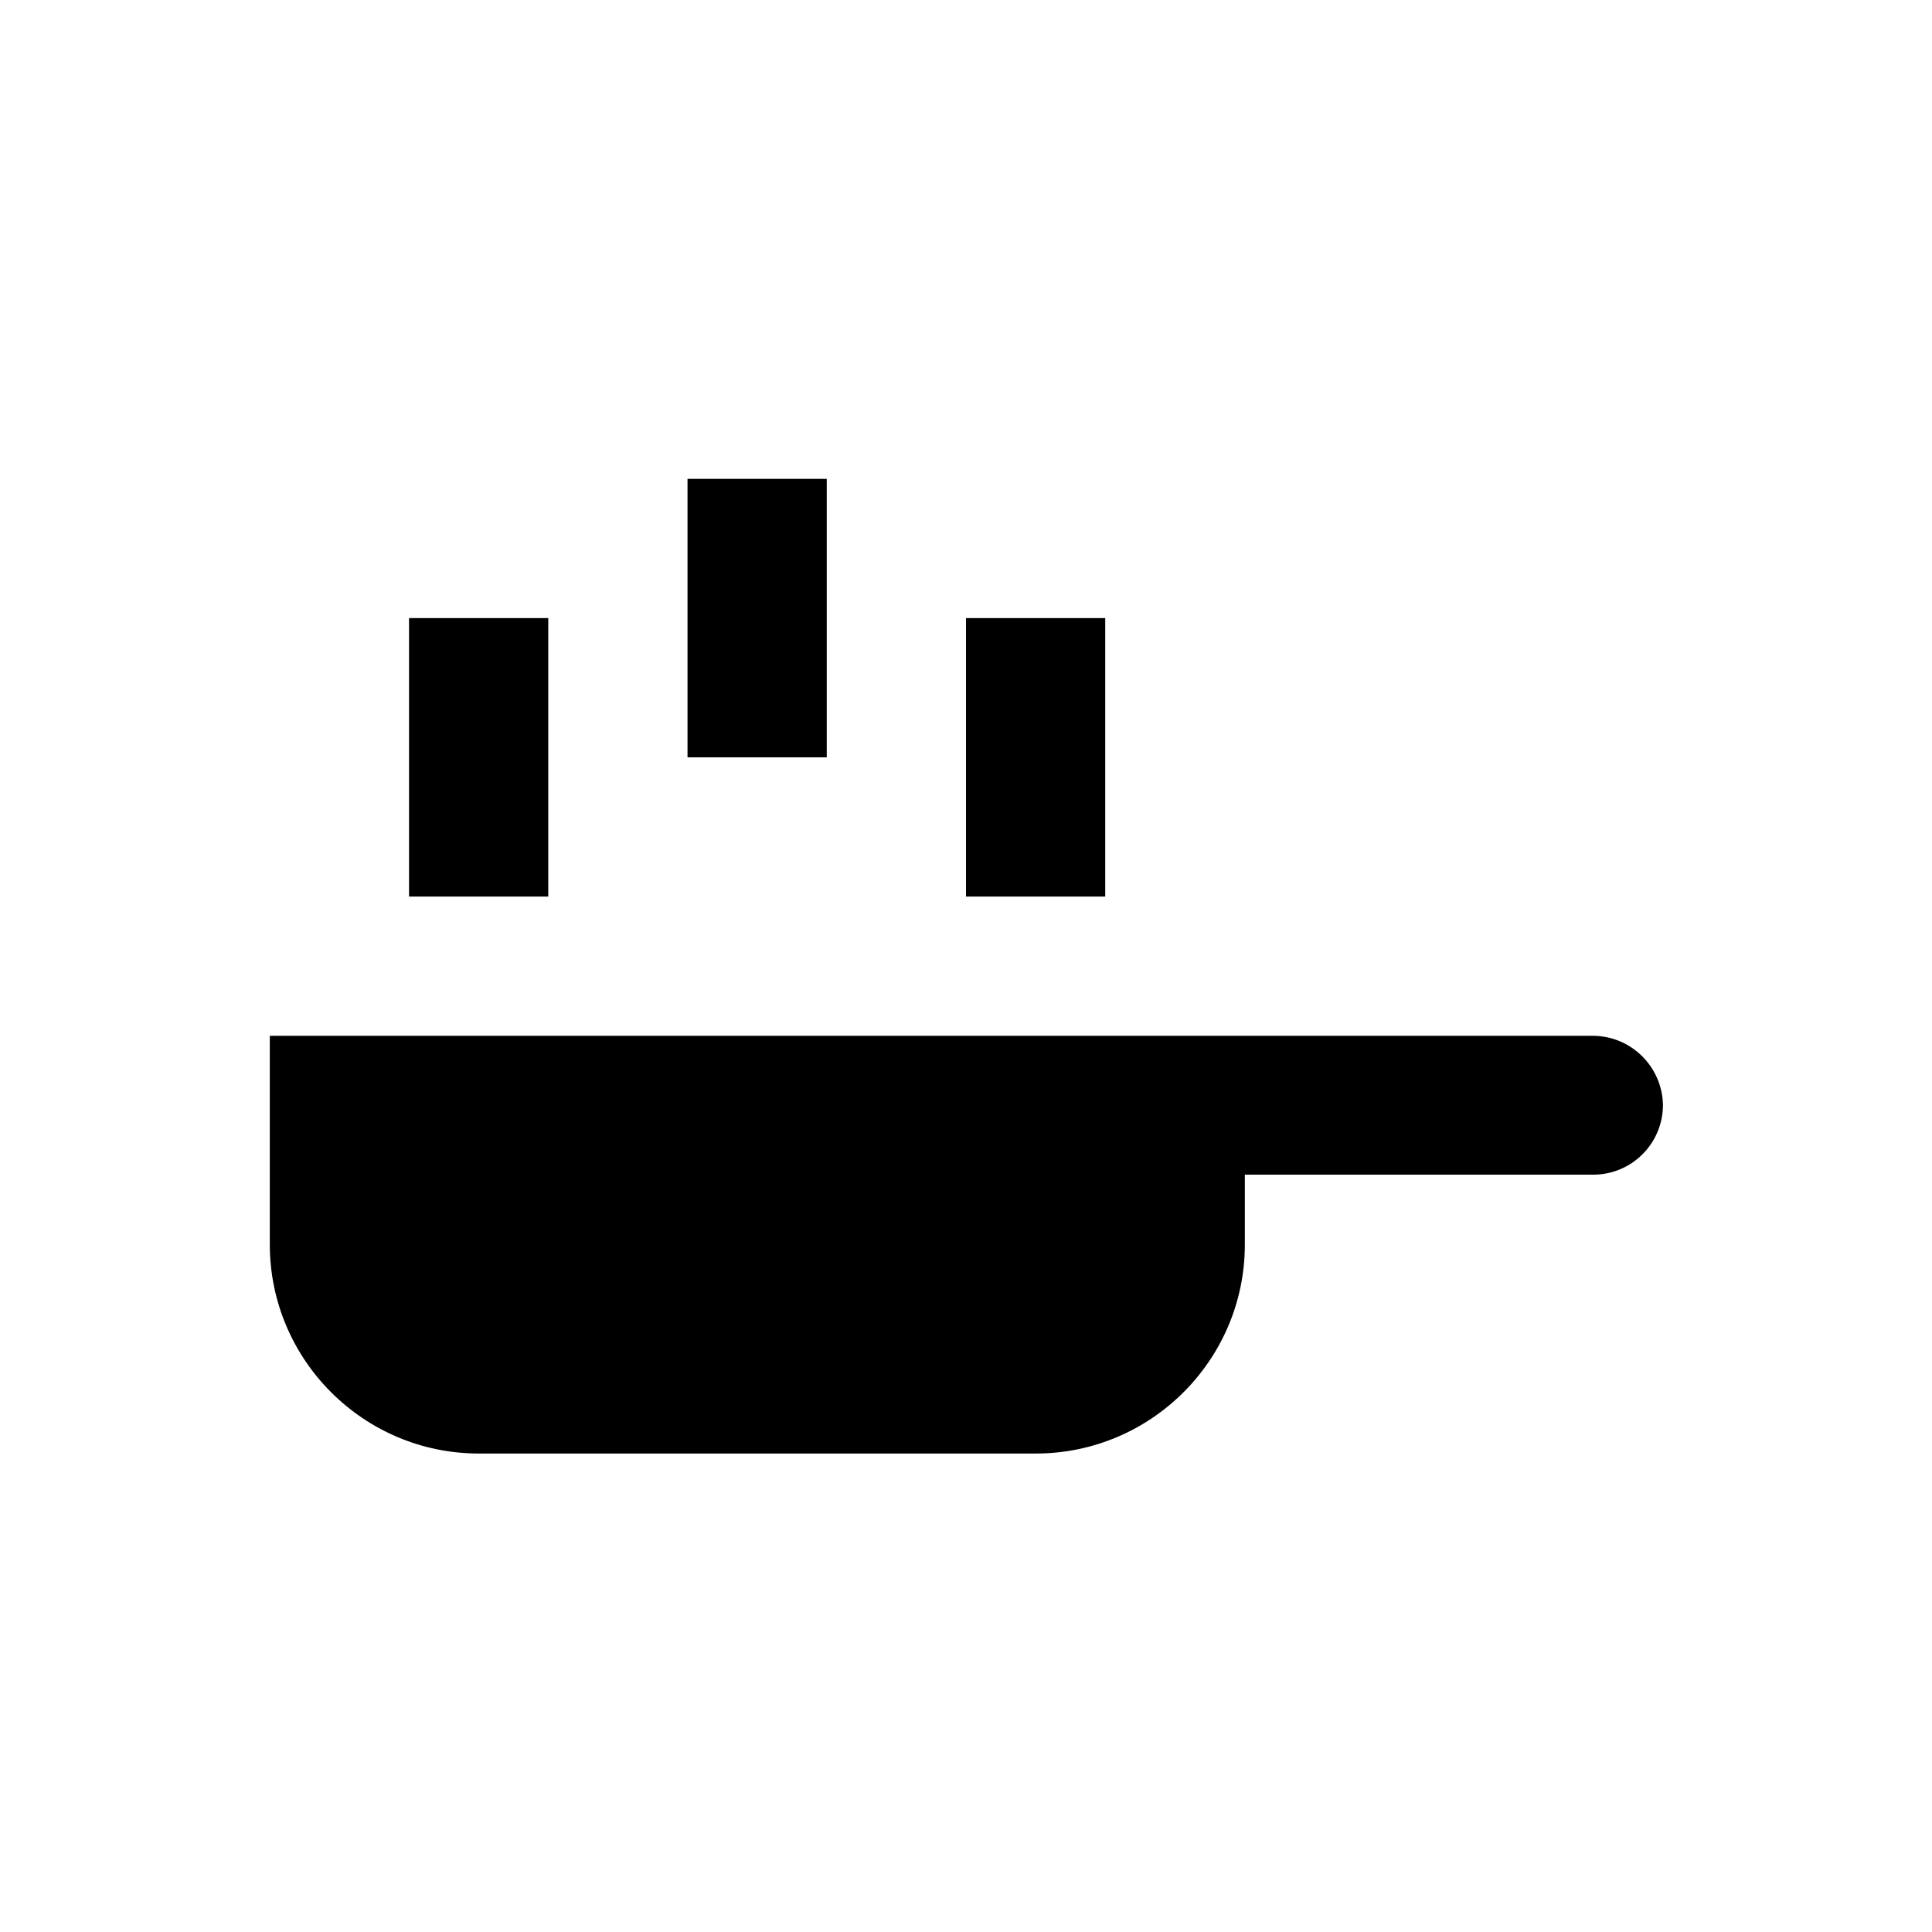
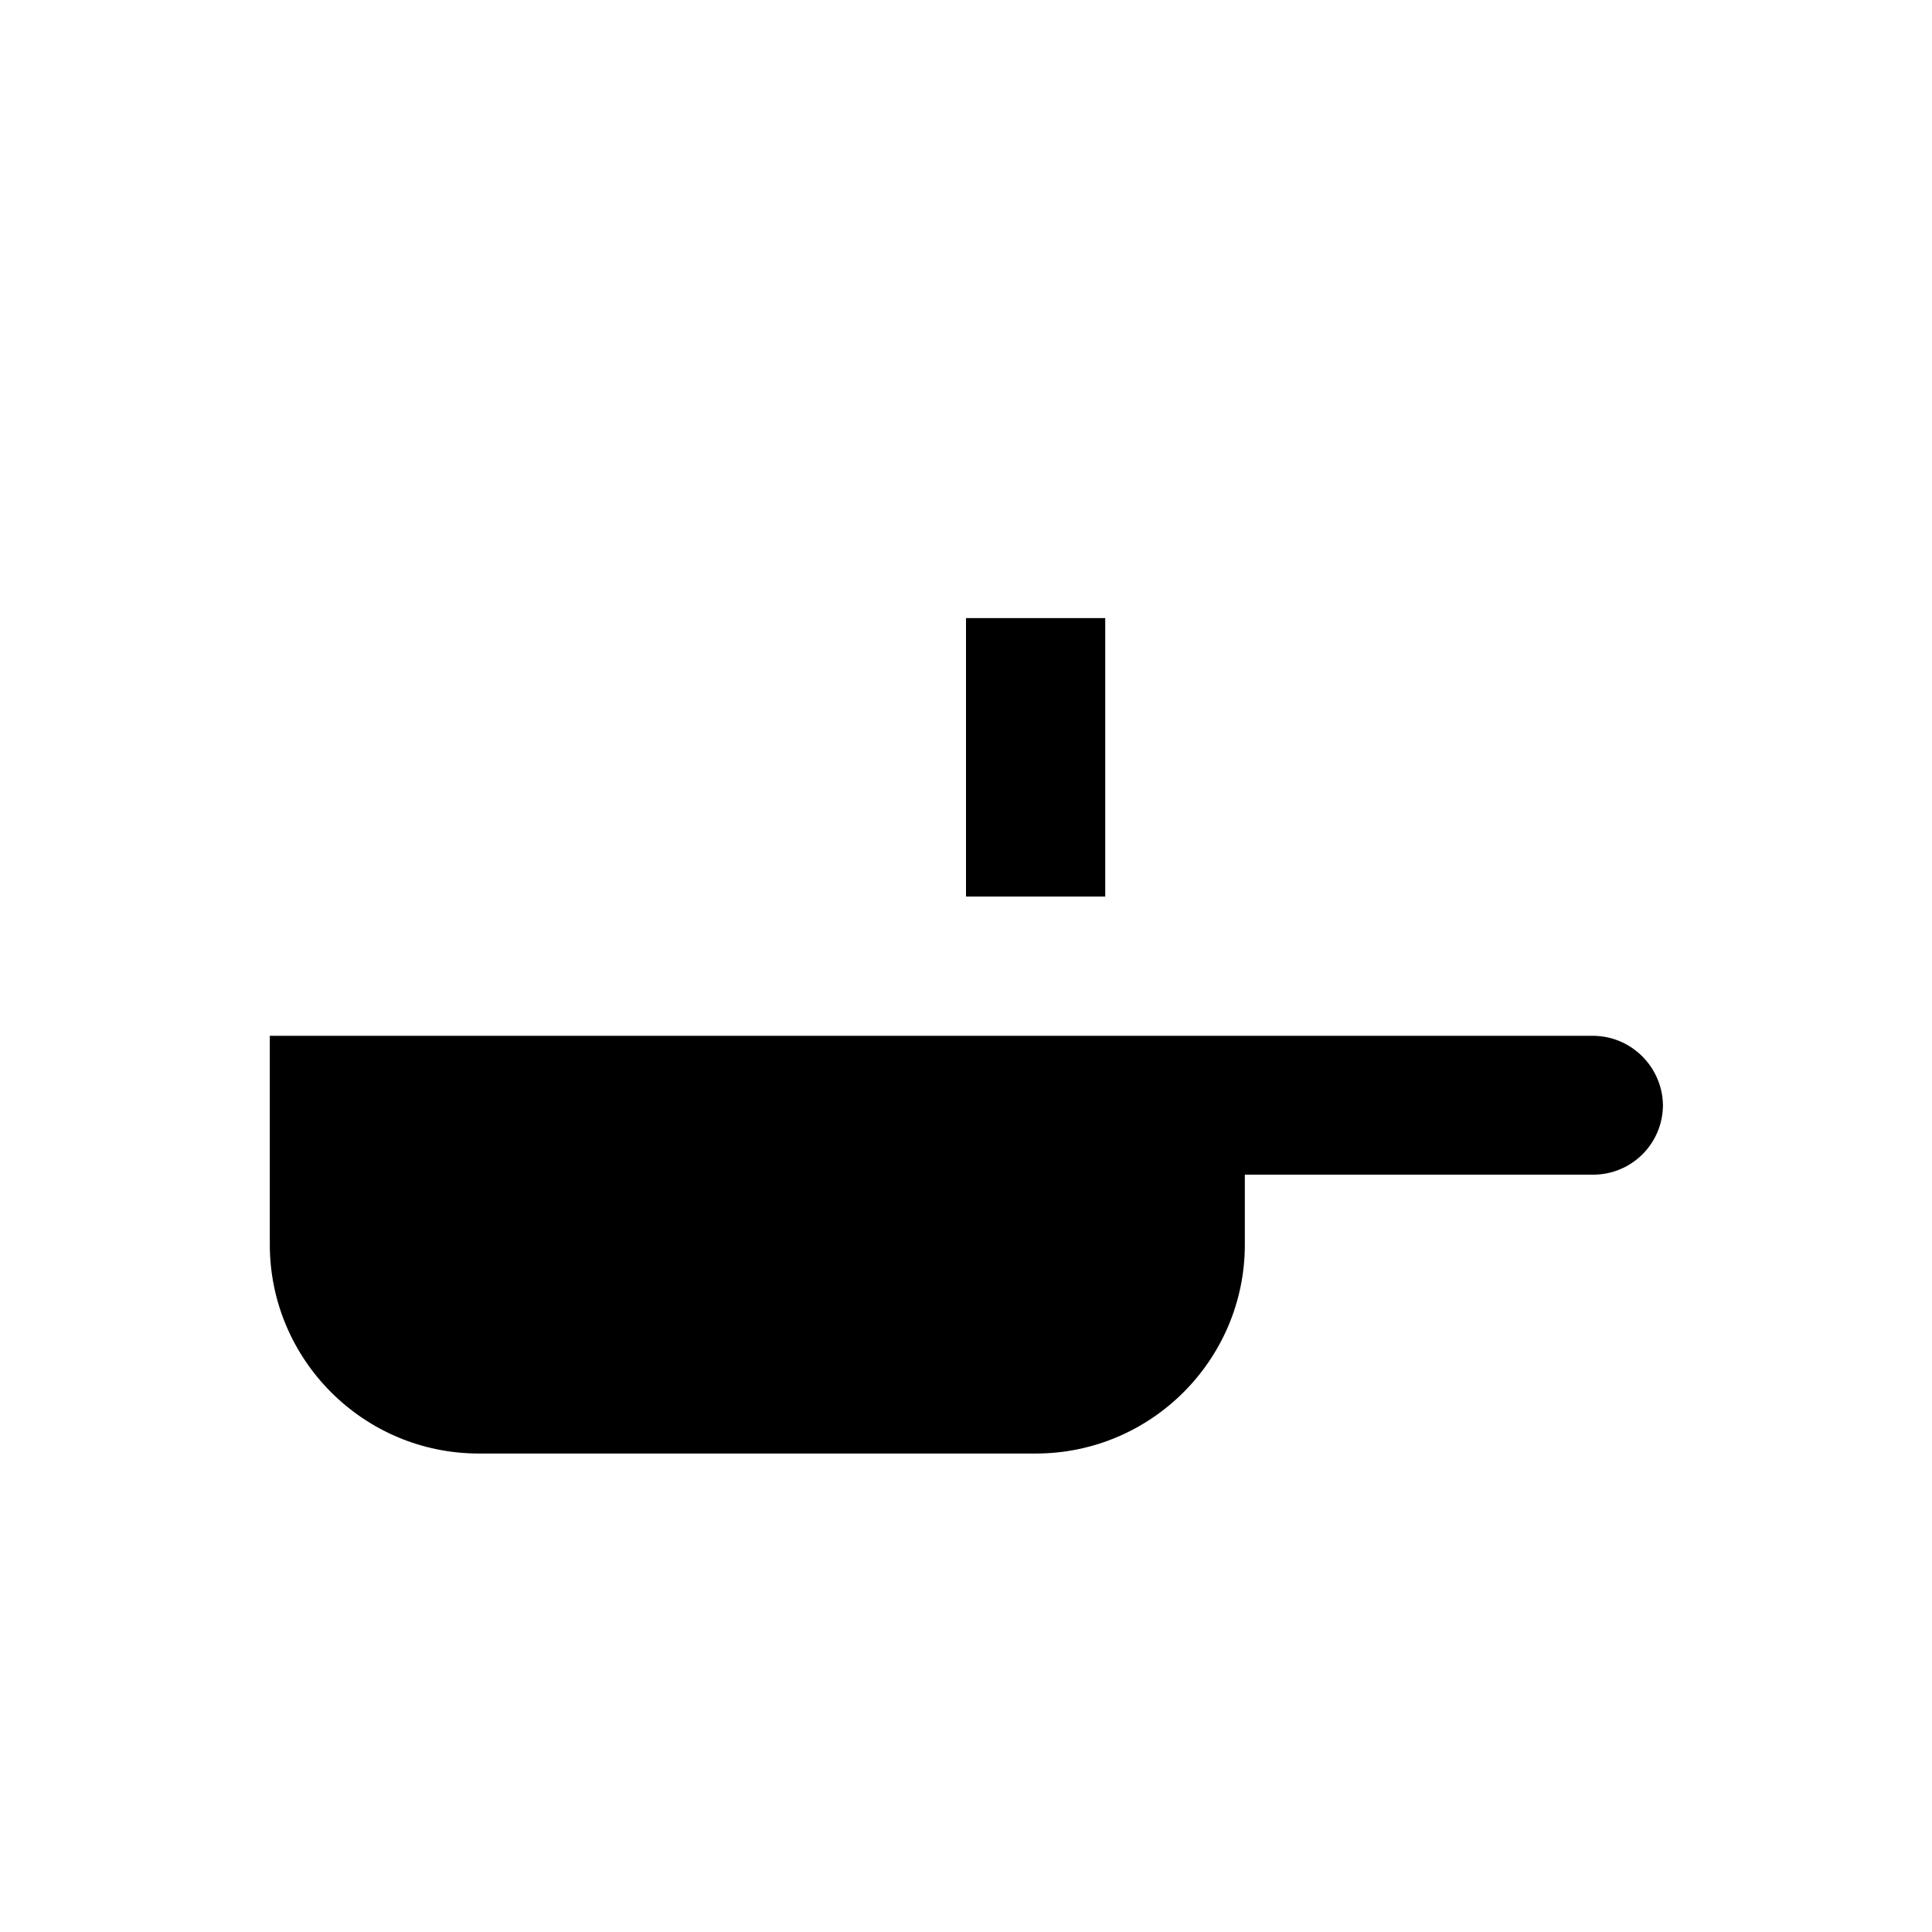
<svg xmlns="http://www.w3.org/2000/svg" fill="#000000" width="800px" height="800px" version="1.1" viewBox="144 144 512 512">
  <g>
    <path d="m566.1 418.5h-350.6v55.301c0 30.504 24.797 55.398 55.398 55.398h147.6c30.504 0 55.398-24.797 55.398-55.398v-18.5h92.301c10.234 0 18.5-8.266 18.5-18.5-0.195-10.133-8.461-18.301-18.598-18.301z" />
-     <path d="m252.4 307.8h36.898v73.801h-36.898z" />
-     <path d="m326.2 270.9h36.898v73.801h-36.898z" />
    <path d="m400 307.8h36.898v73.801h-36.898z" />
  </g>
</svg>